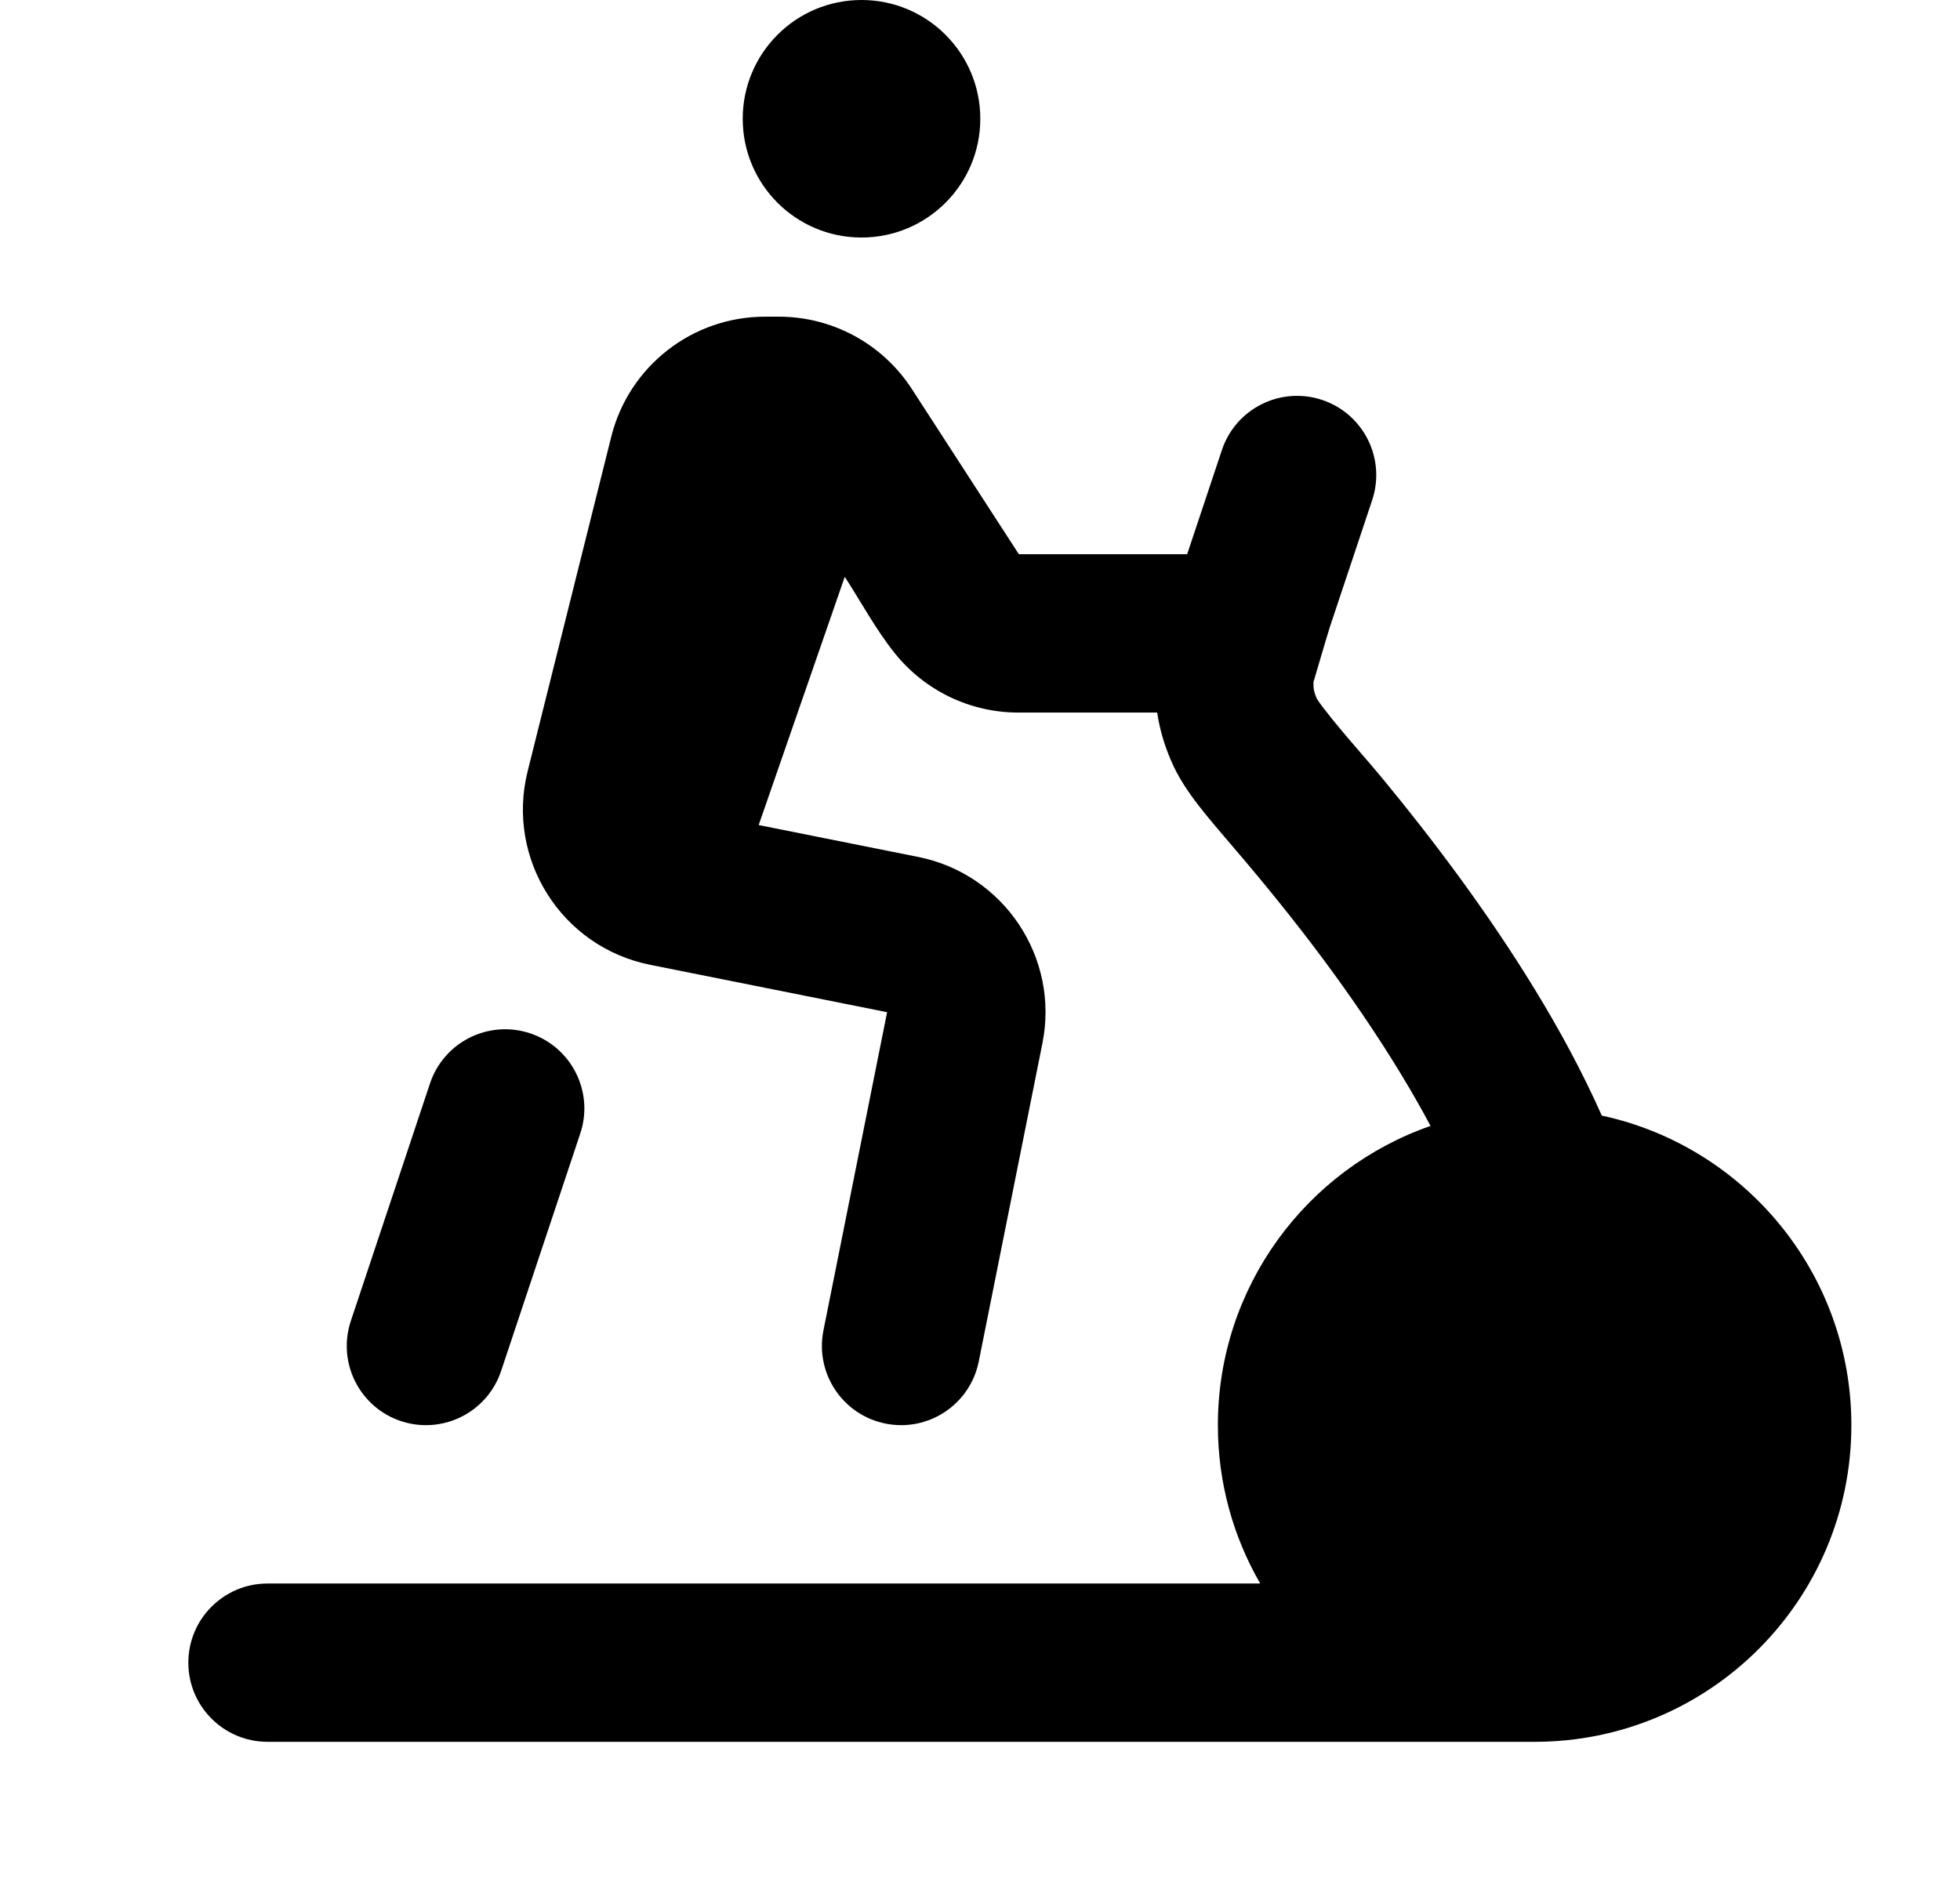
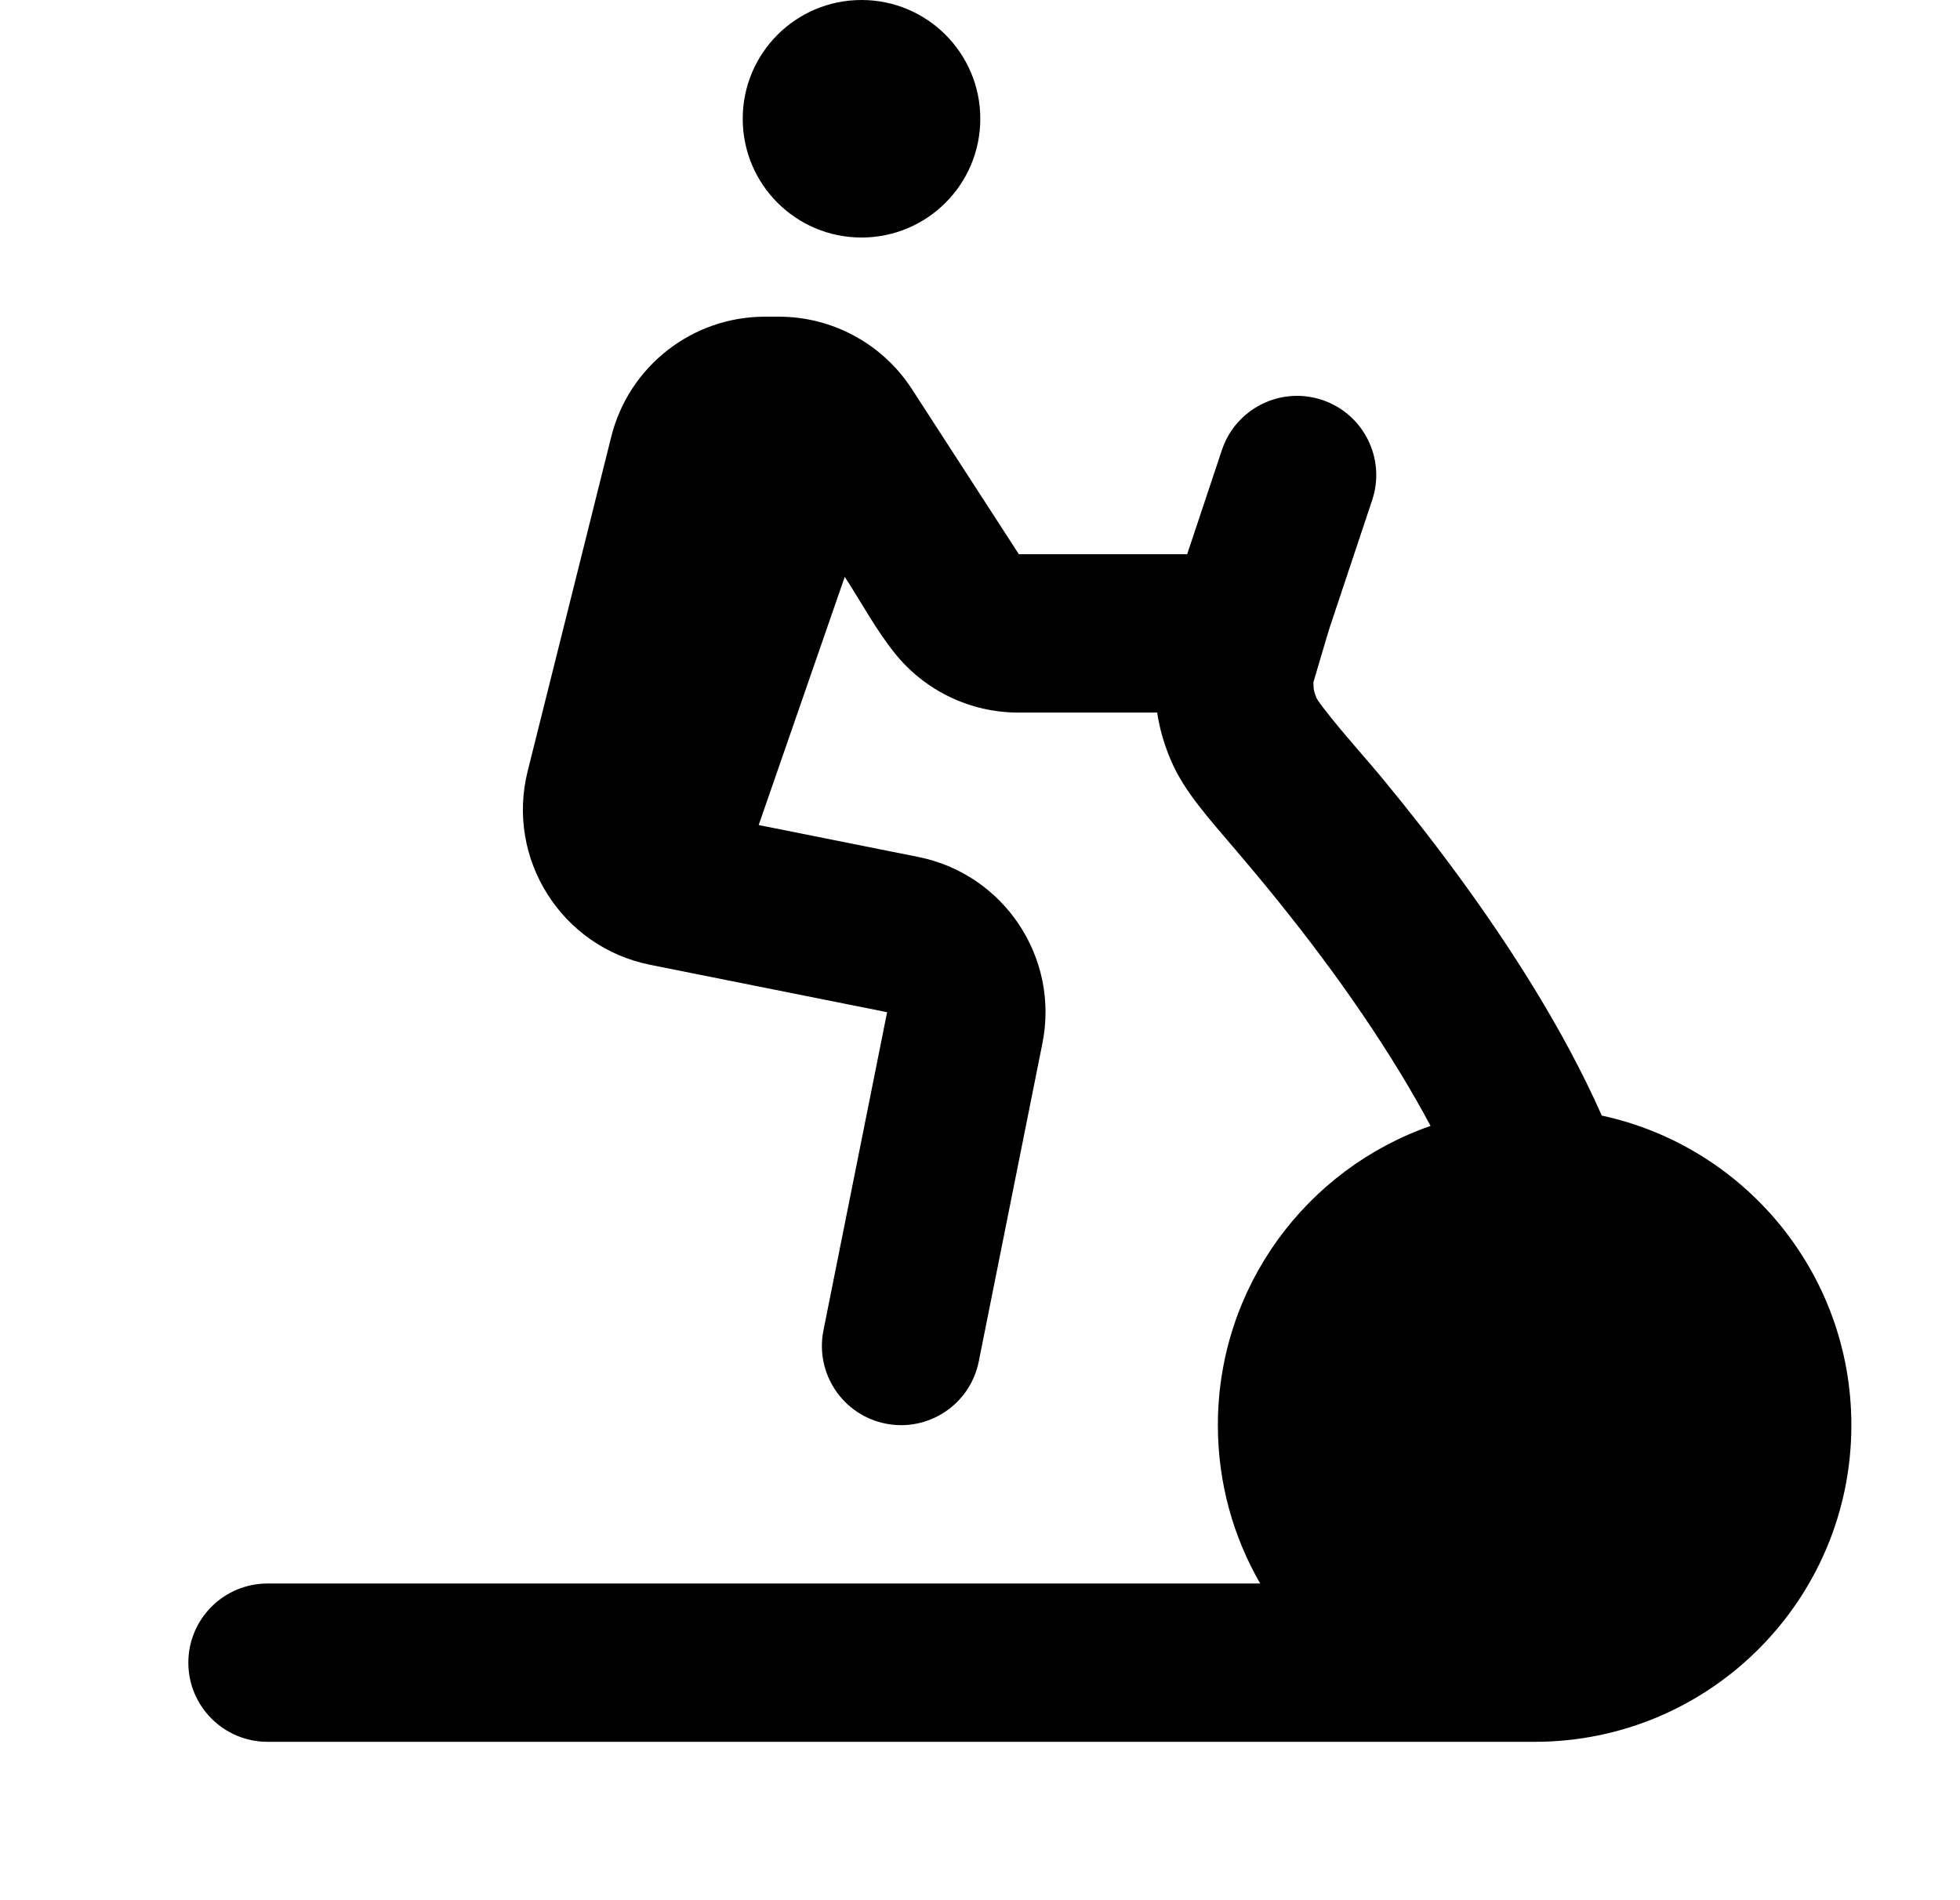
<svg xmlns="http://www.w3.org/2000/svg" width="33" height="32" viewBox="0 0 33 32" fill="none">
  <path d="M16.505 2C16.505 3.105 15.61 4 14.505 4C13.4 4 12.505 3.105 12.505 2C12.505 0.895 13.4 0 14.505 0C15.61 0 16.505 0.895 16.505 2Z" fill="black" />
  <path d="M14.223 9.714C14.499 10.139 14.747 10.604 15.064 10.999C15.57 11.632 16.336 12 17.146 12H19.483C19.523 12.268 19.597 12.526 19.709 12.792C19.835 13.091 20.009 13.343 20.18 13.564C20.343 13.776 20.554 14.021 20.792 14.299C21.804 15.482 22.756 16.725 23.568 18.055C23.753 18.36 23.927 18.662 24.086 18.961C22.001 19.686 20.505 21.668 20.505 24C20.505 24.971 20.764 25.882 21.218 26.667H4.505C3.768 26.667 3.171 27.264 3.171 28C3.171 28.736 3.768 29.333 4.505 29.333H25.838C28.784 29.333 31.171 26.946 31.171 24C31.171 21.442 29.371 19.305 26.969 18.787C26.641 18.047 26.25 17.331 25.844 16.666C25.032 15.336 24.097 14.106 23.305 13.145C22.971 12.739 22.612 12.351 22.291 11.934C22.193 11.808 22.168 11.76 22.166 11.755C22.123 11.653 22.113 11.599 22.114 11.488C22.114 11.488 22.362 10.644 22.391 10.557L23.103 8.422C23.336 7.723 22.958 6.968 22.26 6.735C21.561 6.502 20.806 6.88 20.573 7.578L19.988 9.333H17.154L15.352 6.55C14.86 5.792 14.018 5.333 13.114 5.333H12.88C11.657 5.333 10.589 6.166 10.292 7.353L8.884 12.987C8.515 14.464 9.455 15.95 10.948 16.248L14.936 17.046L13.864 22.405C13.72 23.127 14.188 23.83 14.91 23.974C15.632 24.119 16.335 23.65 16.479 22.928L17.551 17.569C17.84 16.125 16.903 14.72 15.459 14.431L12.774 13.894L14.223 9.714Z" fill="black" />
-   <path d="M8.927 17.402C9.625 17.635 10.003 18.39 9.77 19.088L8.437 23.088C8.204 23.787 7.449 24.164 6.75 23.932C6.052 23.699 5.674 22.944 5.907 22.245L7.24 18.245C7.473 17.546 8.228 17.169 8.927 17.402Z" fill="black" />
</svg>